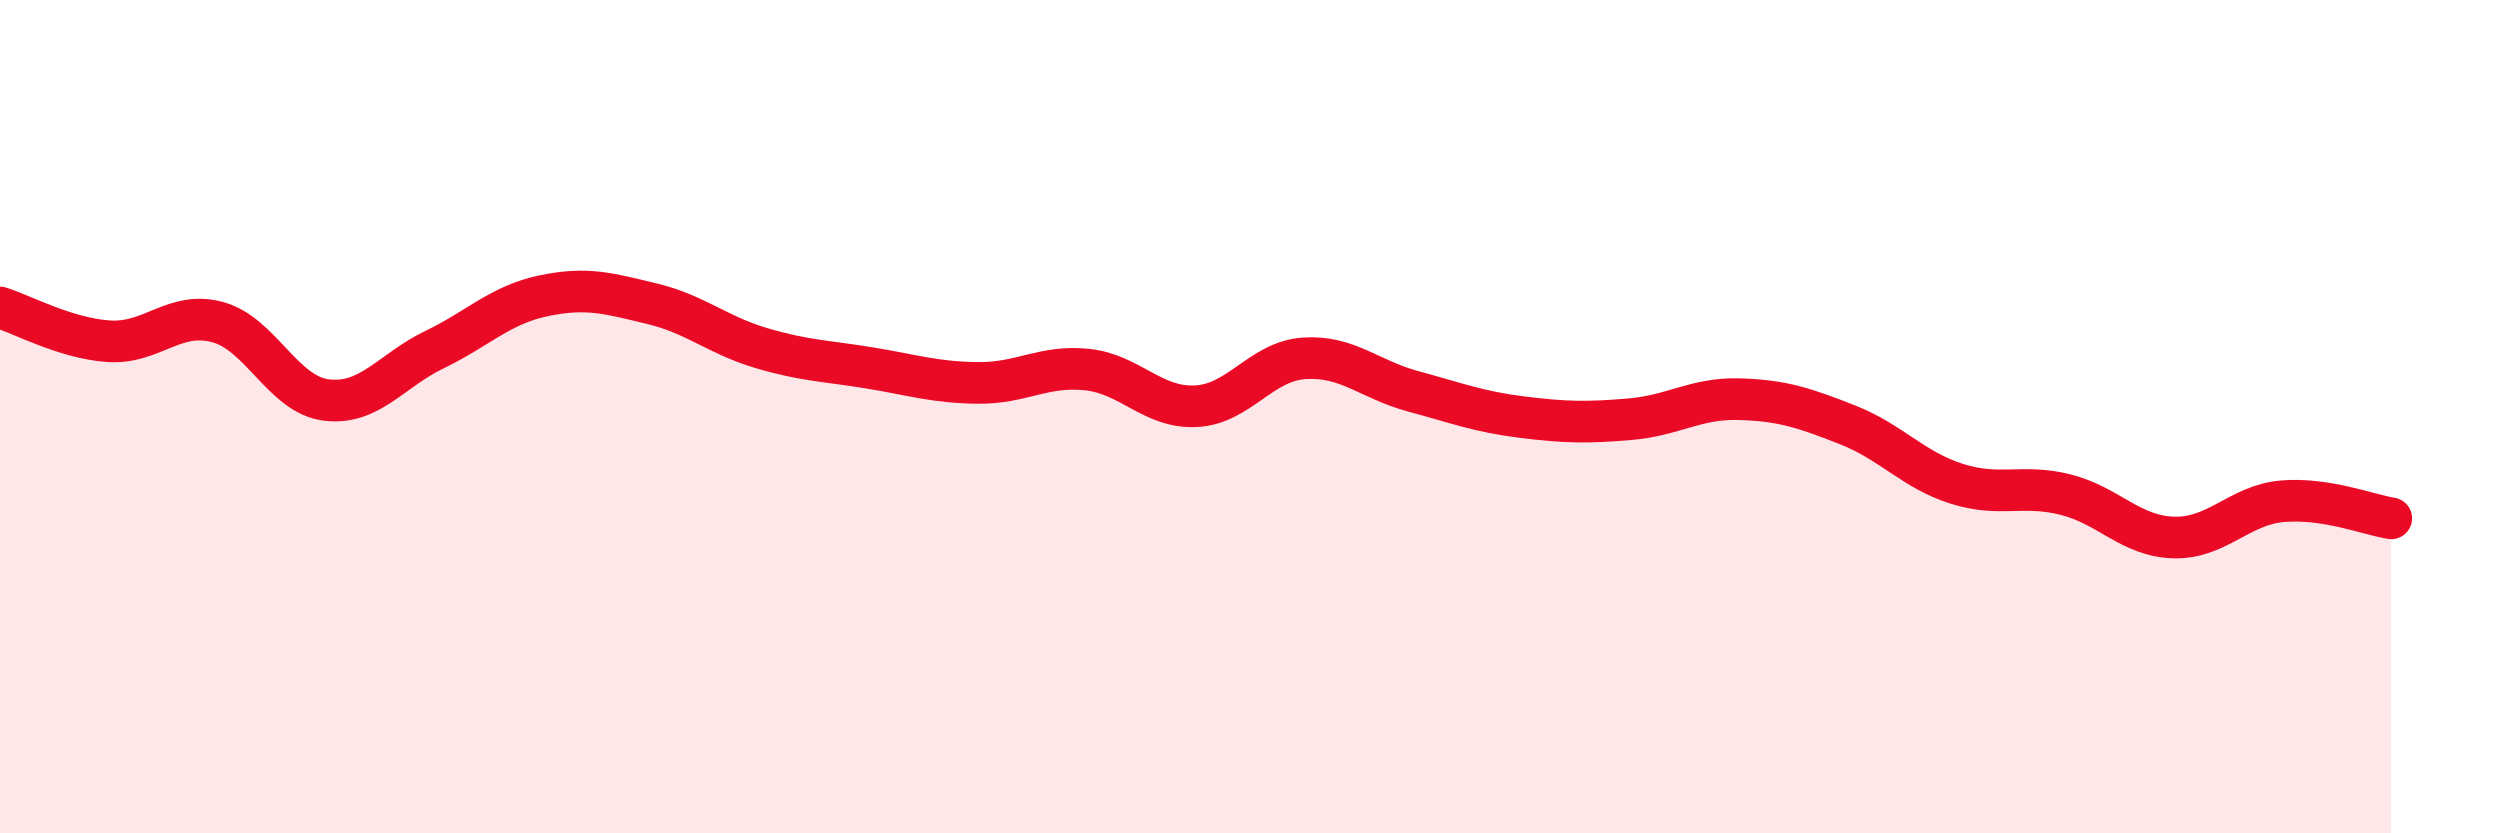
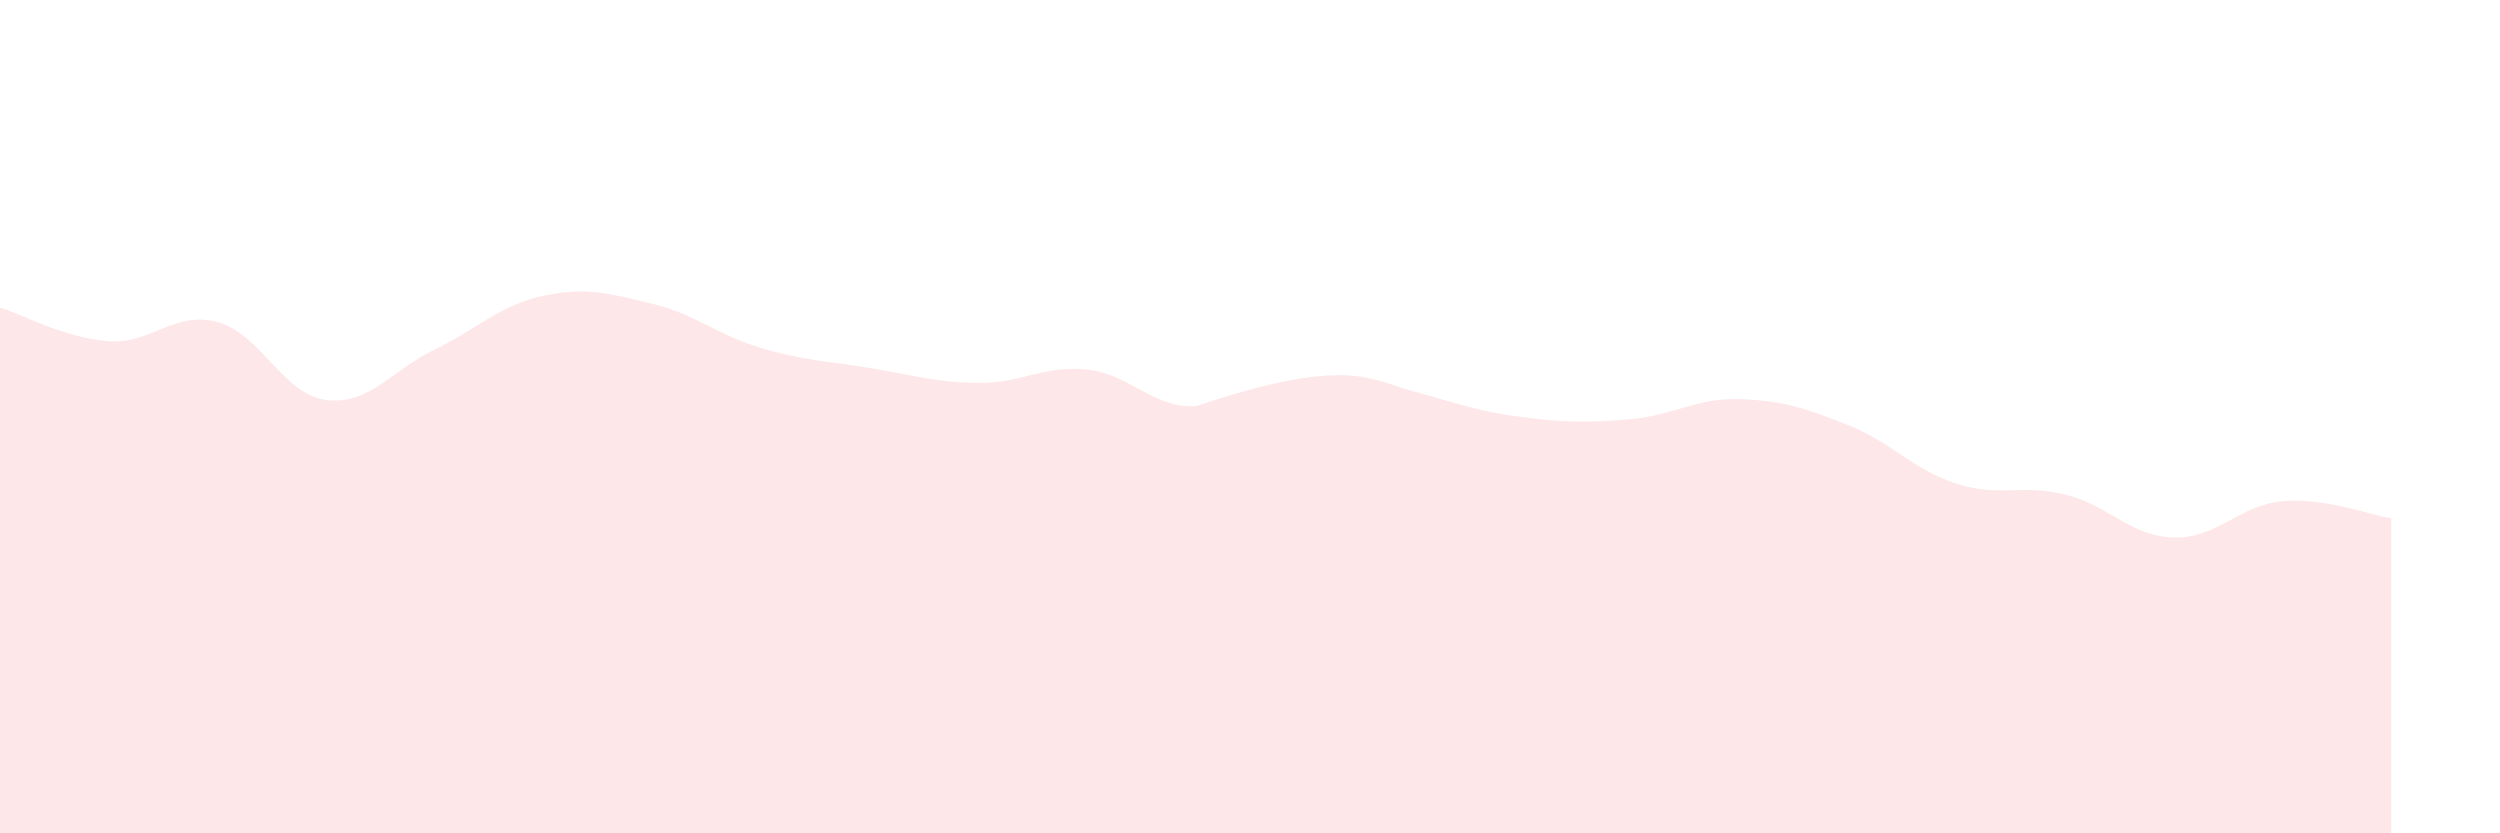
<svg xmlns="http://www.w3.org/2000/svg" width="60" height="20" viewBox="0 0 60 20">
-   <path d="M 0,7.38 C 0.52,7.54 1.57,8.12 2.61,8.19 C 3.65,8.26 4.18,7.45 5.22,7.73 C 6.26,8.01 6.79,9.47 7.83,9.6 C 8.87,9.73 9.39,8.89 10.43,8.39 C 11.47,7.89 12,7.32 13.04,7.1 C 14.08,6.88 14.61,7.04 15.65,7.29 C 16.69,7.54 17.22,8.04 18.26,8.35 C 19.3,8.66 19.83,8.66 20.87,8.83 C 21.91,9 22.44,9.18 23.48,9.19 C 24.52,9.2 25.05,8.76 26.09,8.87 C 27.13,8.98 27.66,9.8 28.7,9.75 C 29.74,9.7 30.26,8.67 31.3,8.6 C 32.34,8.53 32.87,9.11 33.91,9.39 C 34.95,9.67 35.48,9.88 36.52,10.01 C 37.56,10.14 38.09,10.15 39.13,10.06 C 40.17,9.97 40.7,9.55 41.74,9.58 C 42.78,9.61 43.31,9.79 44.35,10.2 C 45.39,10.61 45.92,11.28 46.96,11.61 C 48,11.94 48.53,11.61 49.57,11.87 C 50.61,12.13 51.13,12.87 52.17,12.9 C 53.21,12.93 53.74,12.12 54.78,12.03 C 55.82,11.94 56.87,12.36 57.39,12.44L57.39 20L0 20Z" fill="#EB0A25" opacity="0.1" stroke-linecap="round" stroke-linejoin="round" />
-   <path d="M 0,7.38 C 0.52,7.54 1.57,8.12 2.61,8.19 C 3.65,8.26 4.18,7.45 5.22,7.73 C 6.26,8.01 6.79,9.47 7.83,9.6 C 8.87,9.73 9.39,8.89 10.43,8.39 C 11.47,7.89 12,7.32 13.04,7.1 C 14.08,6.88 14.61,7.04 15.65,7.29 C 16.69,7.54 17.22,8.04 18.26,8.35 C 19.3,8.66 19.83,8.66 20.87,8.83 C 21.91,9 22.44,9.18 23.48,9.19 C 24.52,9.2 25.05,8.76 26.09,8.87 C 27.13,8.98 27.66,9.8 28.7,9.75 C 29.74,9.7 30.26,8.67 31.3,8.6 C 32.34,8.53 32.87,9.11 33.91,9.39 C 34.95,9.67 35.48,9.88 36.52,10.01 C 37.56,10.14 38.09,10.15 39.13,10.06 C 40.17,9.97 40.7,9.55 41.74,9.58 C 42.78,9.61 43.31,9.79 44.35,10.2 C 45.39,10.61 45.92,11.28 46.96,11.61 C 48,11.94 48.53,11.61 49.57,11.87 C 50.61,12.13 51.13,12.87 52.17,12.9 C 53.21,12.93 53.74,12.12 54.78,12.03 C 55.82,11.94 56.87,12.36 57.39,12.44" stroke="#EB0A25" stroke-width="1" fill="none" stroke-linecap="round" stroke-linejoin="round" />
+   <path d="M 0,7.38 C 0.52,7.54 1.57,8.12 2.61,8.19 C 3.65,8.26 4.18,7.45 5.22,7.73 C 6.26,8.01 6.79,9.47 7.83,9.6 C 8.87,9.73 9.39,8.89 10.43,8.39 C 11.47,7.89 12,7.32 13.04,7.1 C 14.08,6.88 14.61,7.04 15.65,7.29 C 16.69,7.54 17.22,8.04 18.26,8.35 C 19.3,8.66 19.83,8.66 20.87,8.83 C 21.91,9 22.44,9.18 23.48,9.19 C 24.52,9.2 25.05,8.76 26.09,8.87 C 27.13,8.98 27.66,9.8 28.7,9.75 C 32.34,8.53 32.87,9.11 33.91,9.39 C 34.95,9.67 35.48,9.88 36.52,10.01 C 37.56,10.14 38.09,10.15 39.13,10.06 C 40.17,9.97 40.7,9.55 41.74,9.58 C 42.78,9.61 43.31,9.79 44.35,10.2 C 45.39,10.61 45.92,11.28 46.96,11.61 C 48,11.94 48.53,11.61 49.57,11.87 C 50.61,12.13 51.13,12.87 52.17,12.9 C 53.21,12.93 53.74,12.12 54.78,12.03 C 55.82,11.94 56.87,12.36 57.39,12.44L57.39 20L0 20Z" fill="#EB0A25" opacity="0.1" stroke-linecap="round" stroke-linejoin="round" />
</svg>